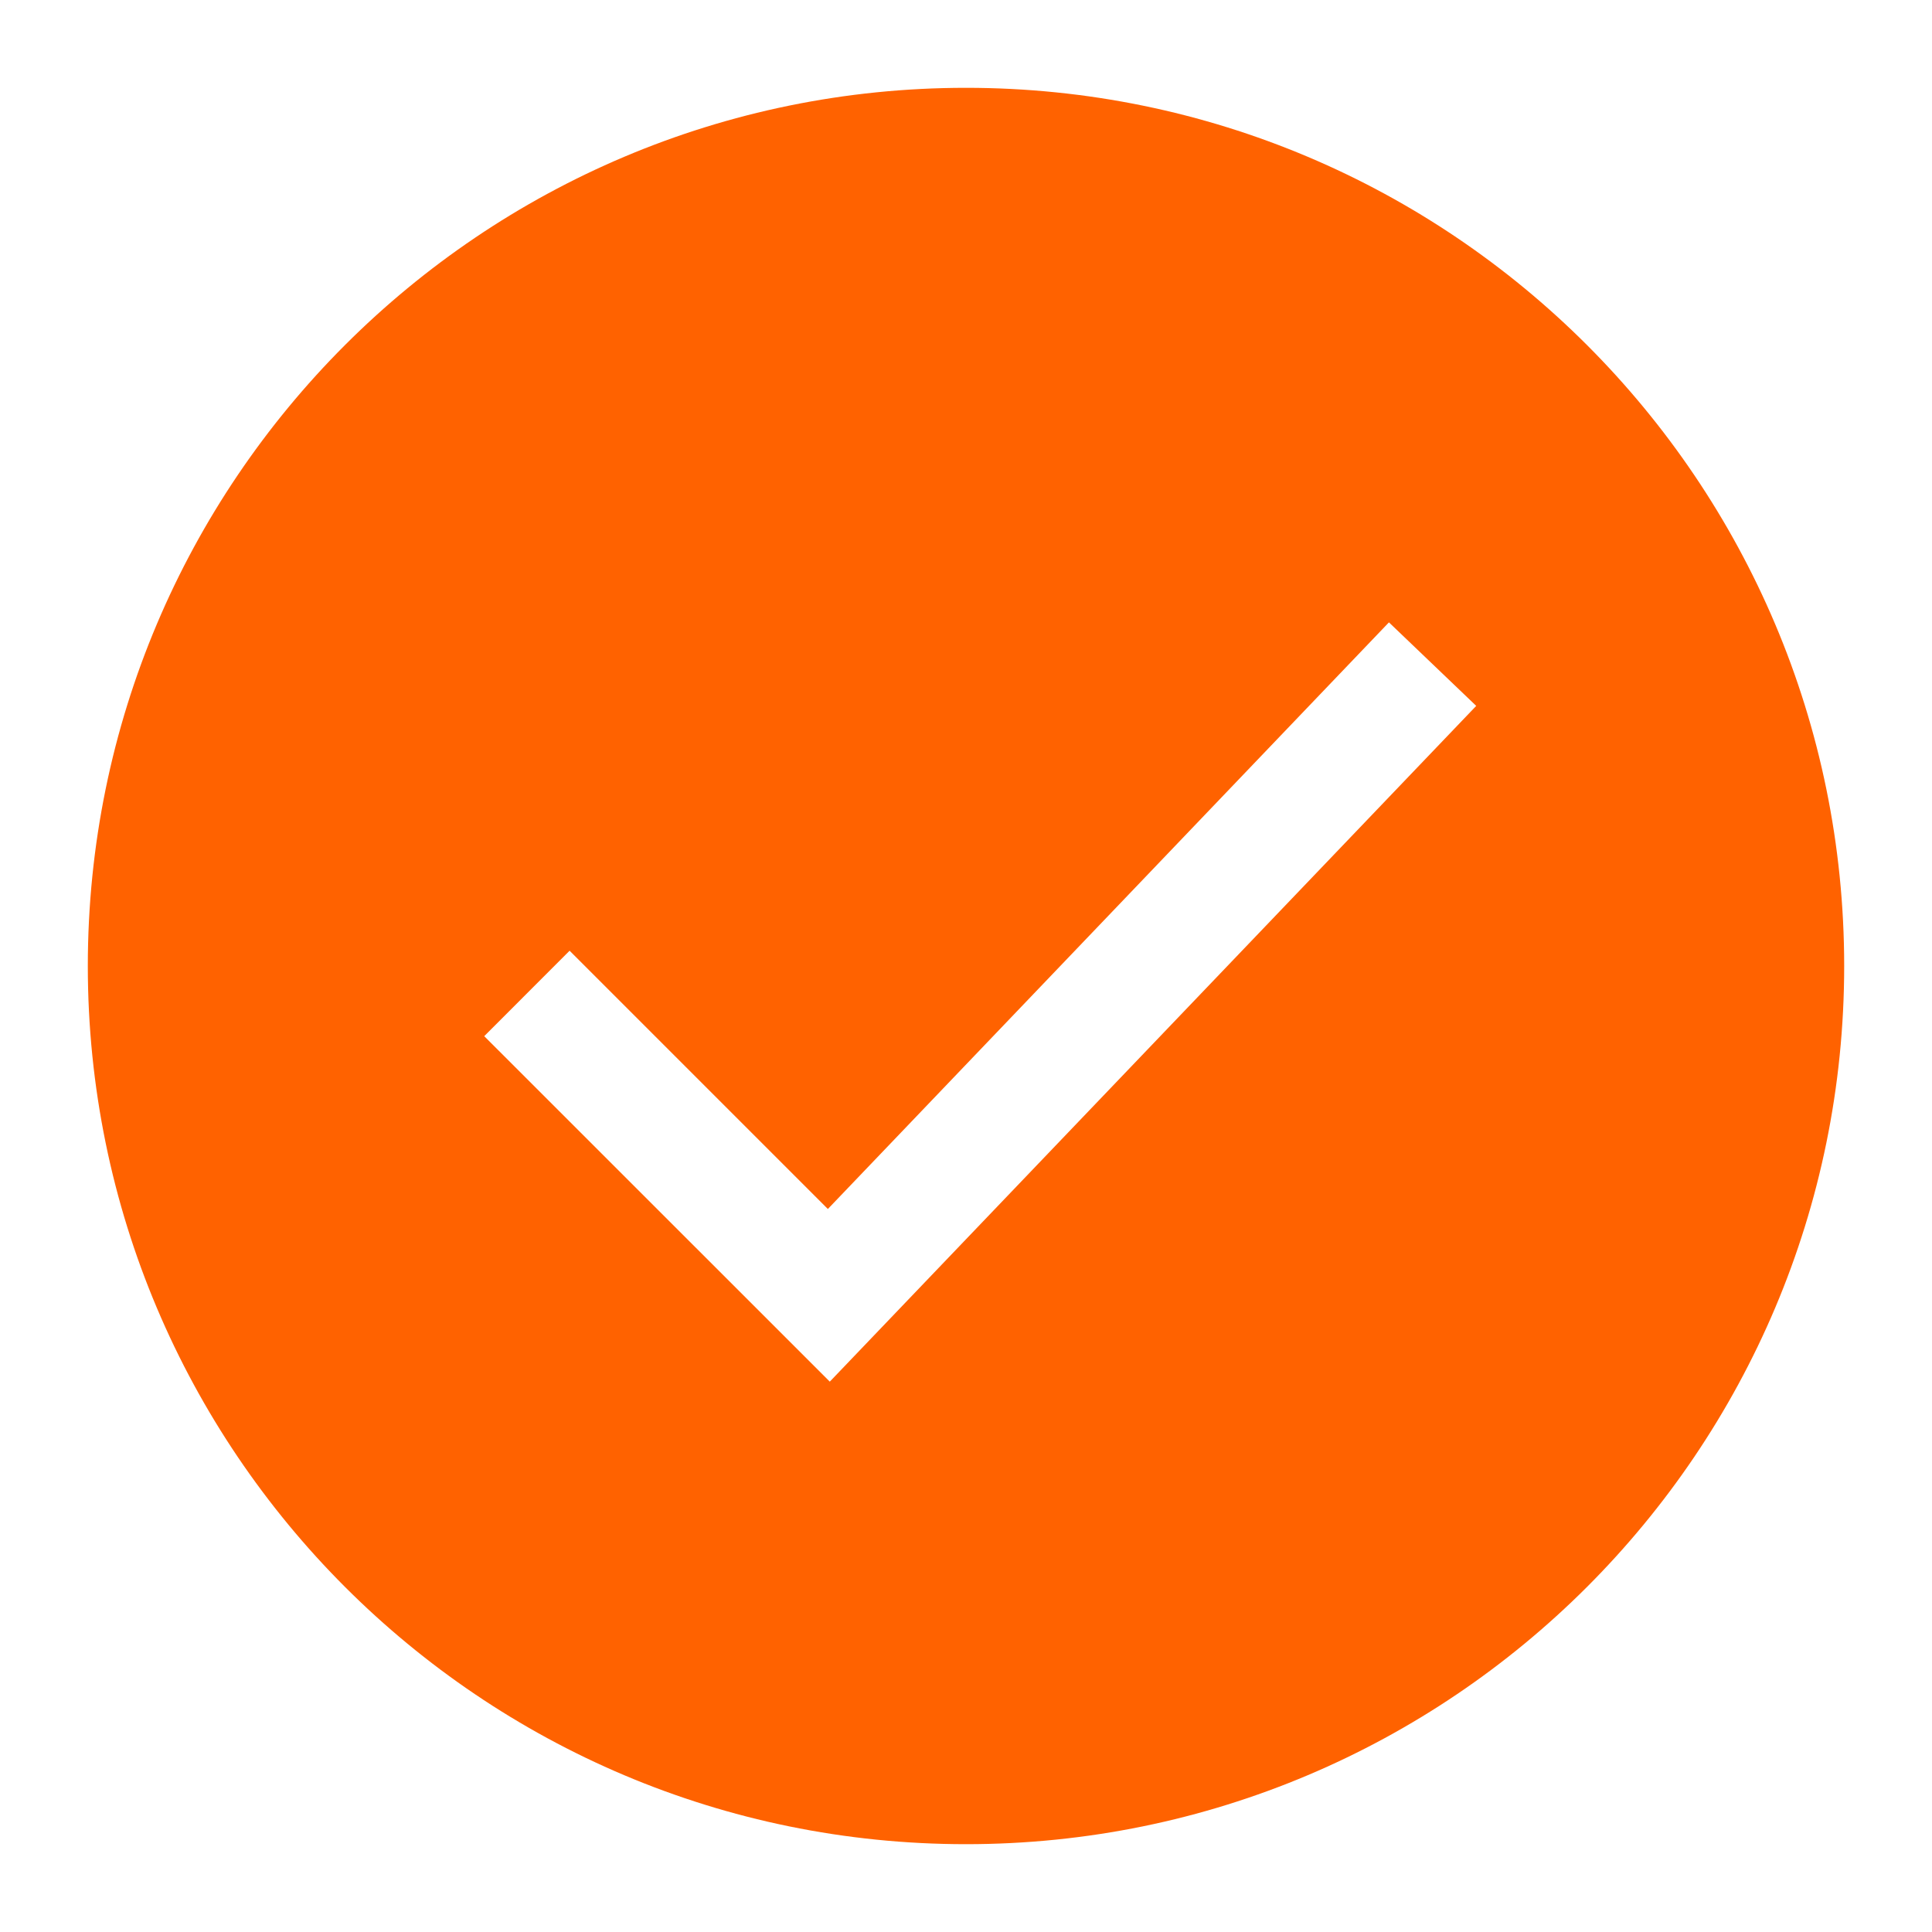
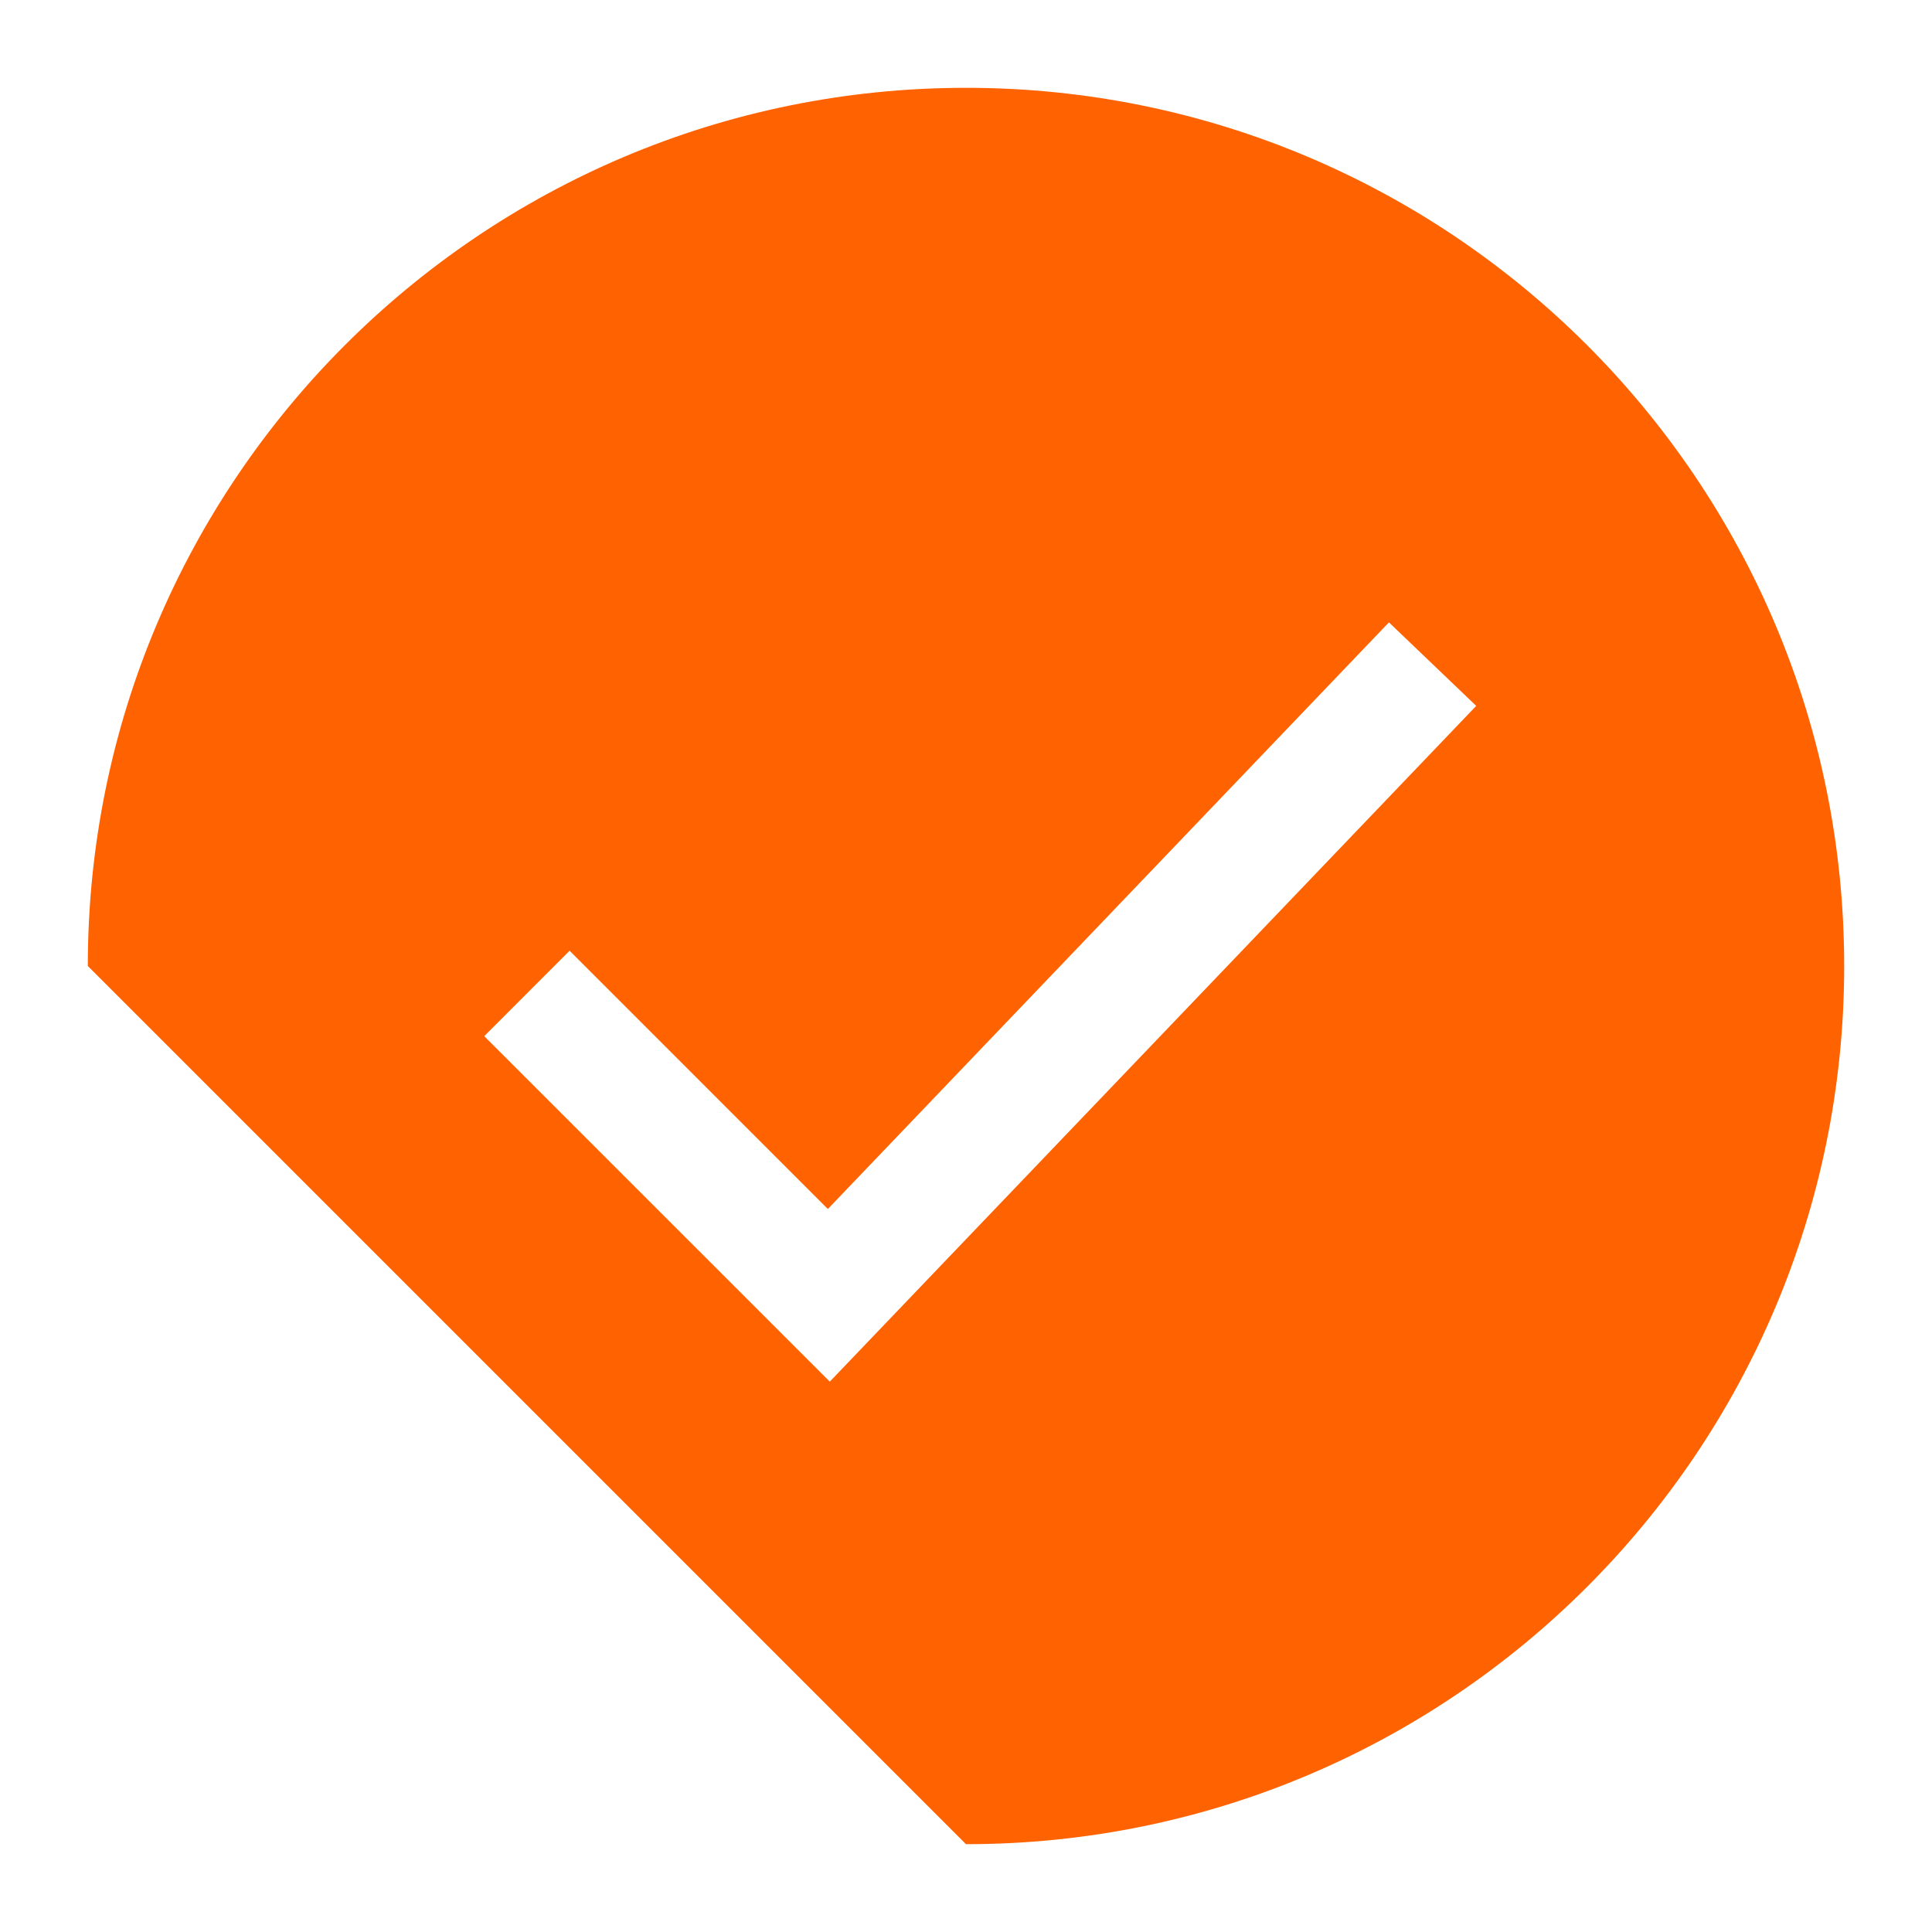
<svg xmlns="http://www.w3.org/2000/svg" viewBox="5419 4679 22 22">
-   <path fill="#ff6200" stroke="none" fill-opacity="1" stroke-width="1" stroke-opacity="1" clip-rule="evenodd" fill-rule="evenodd" font-size-adjust="none" id="tSvg632c55c4c5" title="Path 1" d="M 5430 4700 C 5435.523 4700 5440 4695.523 5440 4690 C 5440 4684.477 5435.523 4680 5430 4680 C 5424.477 4680 5420 4684.477 5420 4690C 5420 4695.523 5424.477 4700 5430 4700Z M 5435.81 4687.038 C 5435.478 4686.721 5435.147 4686.404 5434.816 4686.087 C 5432.686 4688.314 5430.556 4690.54 5428.427 4692.767 C 5427.447 4691.787 5426.466 4690.807 5425.486 4689.826 C 5425.162 4690.15 5424.838 4690.475 5424.514 4690.799 C 5425.826 4692.11 5427.137 4693.422 5428.449 4694.733C 5430.902 4692.168 5433.356 4689.603 5435.81 4687.038Z" />
+   <path fill="#ff6200" stroke="none" fill-opacity="1" stroke-width="1" stroke-opacity="1" clip-rule="evenodd" fill-rule="evenodd" font-size-adjust="none" id="tSvg632c55c4c5" title="Path 1" d="M 5430 4700 C 5435.523 4700 5440 4695.523 5440 4690 C 5440 4684.477 5435.523 4680 5430 4680 C 5424.477 4680 5420 4684.477 5420 4690Z M 5435.81 4687.038 C 5435.478 4686.721 5435.147 4686.404 5434.816 4686.087 C 5432.686 4688.314 5430.556 4690.54 5428.427 4692.767 C 5427.447 4691.787 5426.466 4690.807 5425.486 4689.826 C 5425.162 4690.15 5424.838 4690.475 5424.514 4690.799 C 5425.826 4692.11 5427.137 4693.422 5428.449 4694.733C 5430.902 4692.168 5433.356 4689.603 5435.81 4687.038Z" />
  <defs />
</svg>